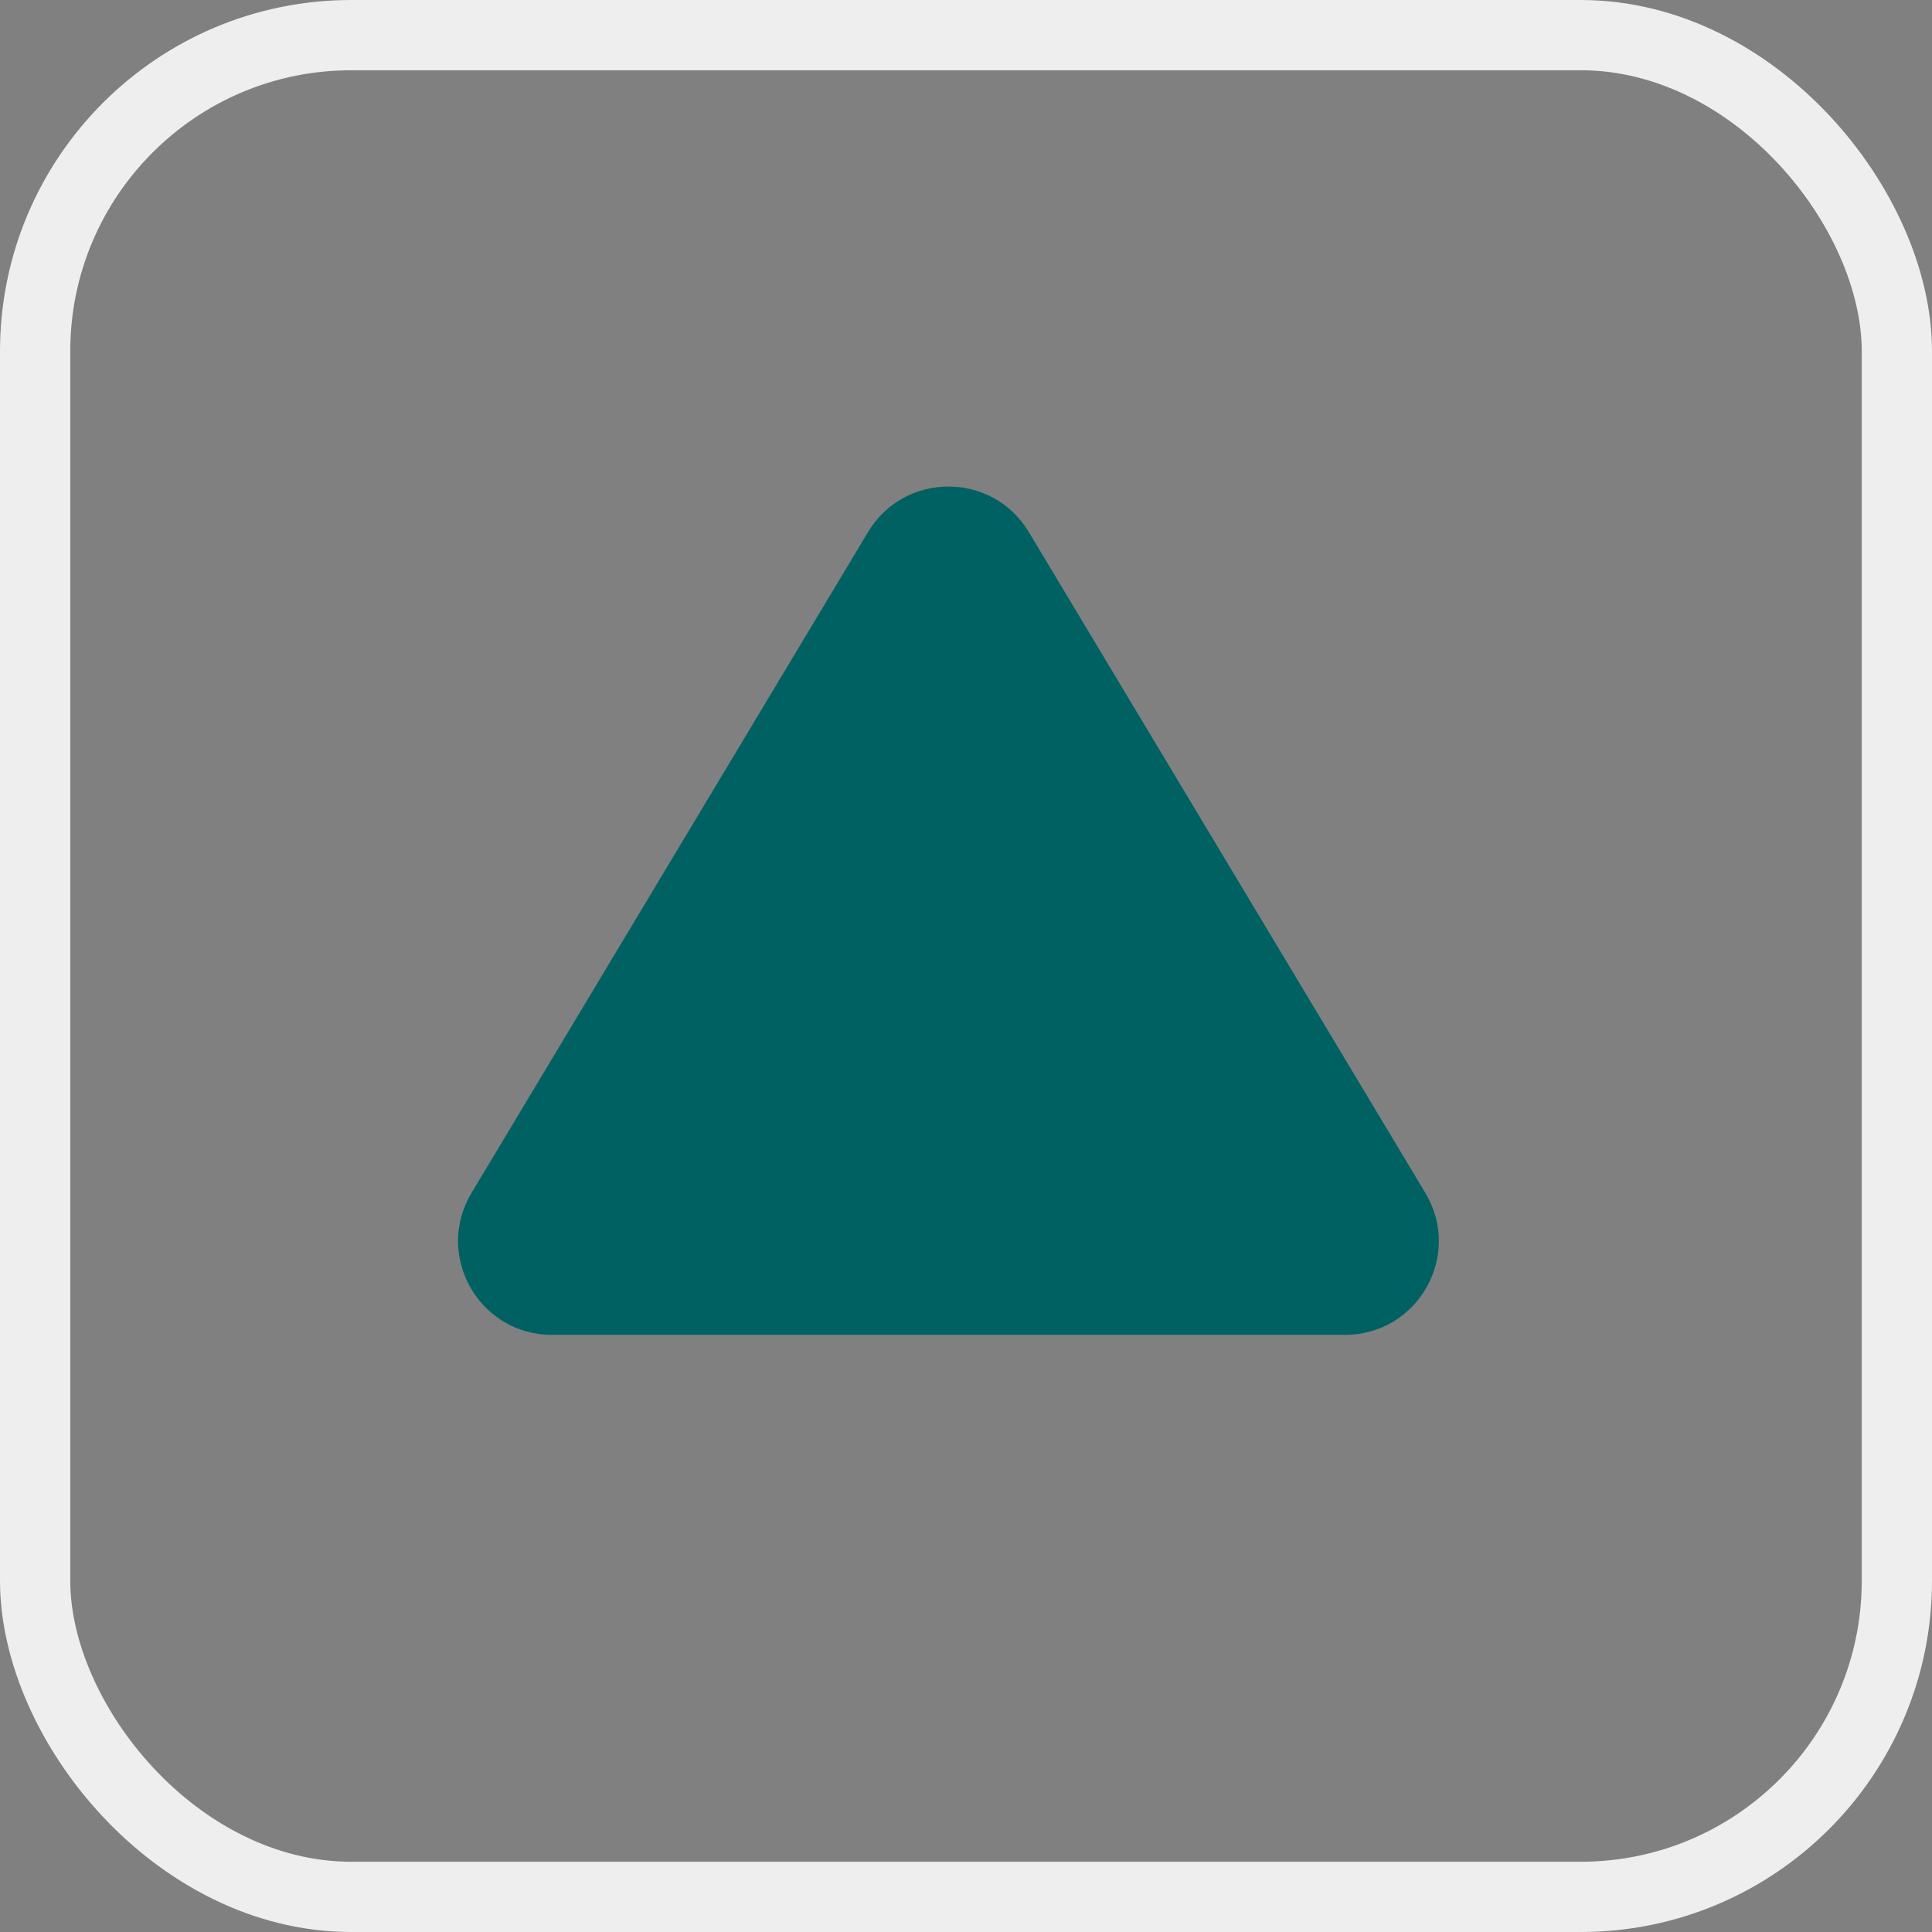
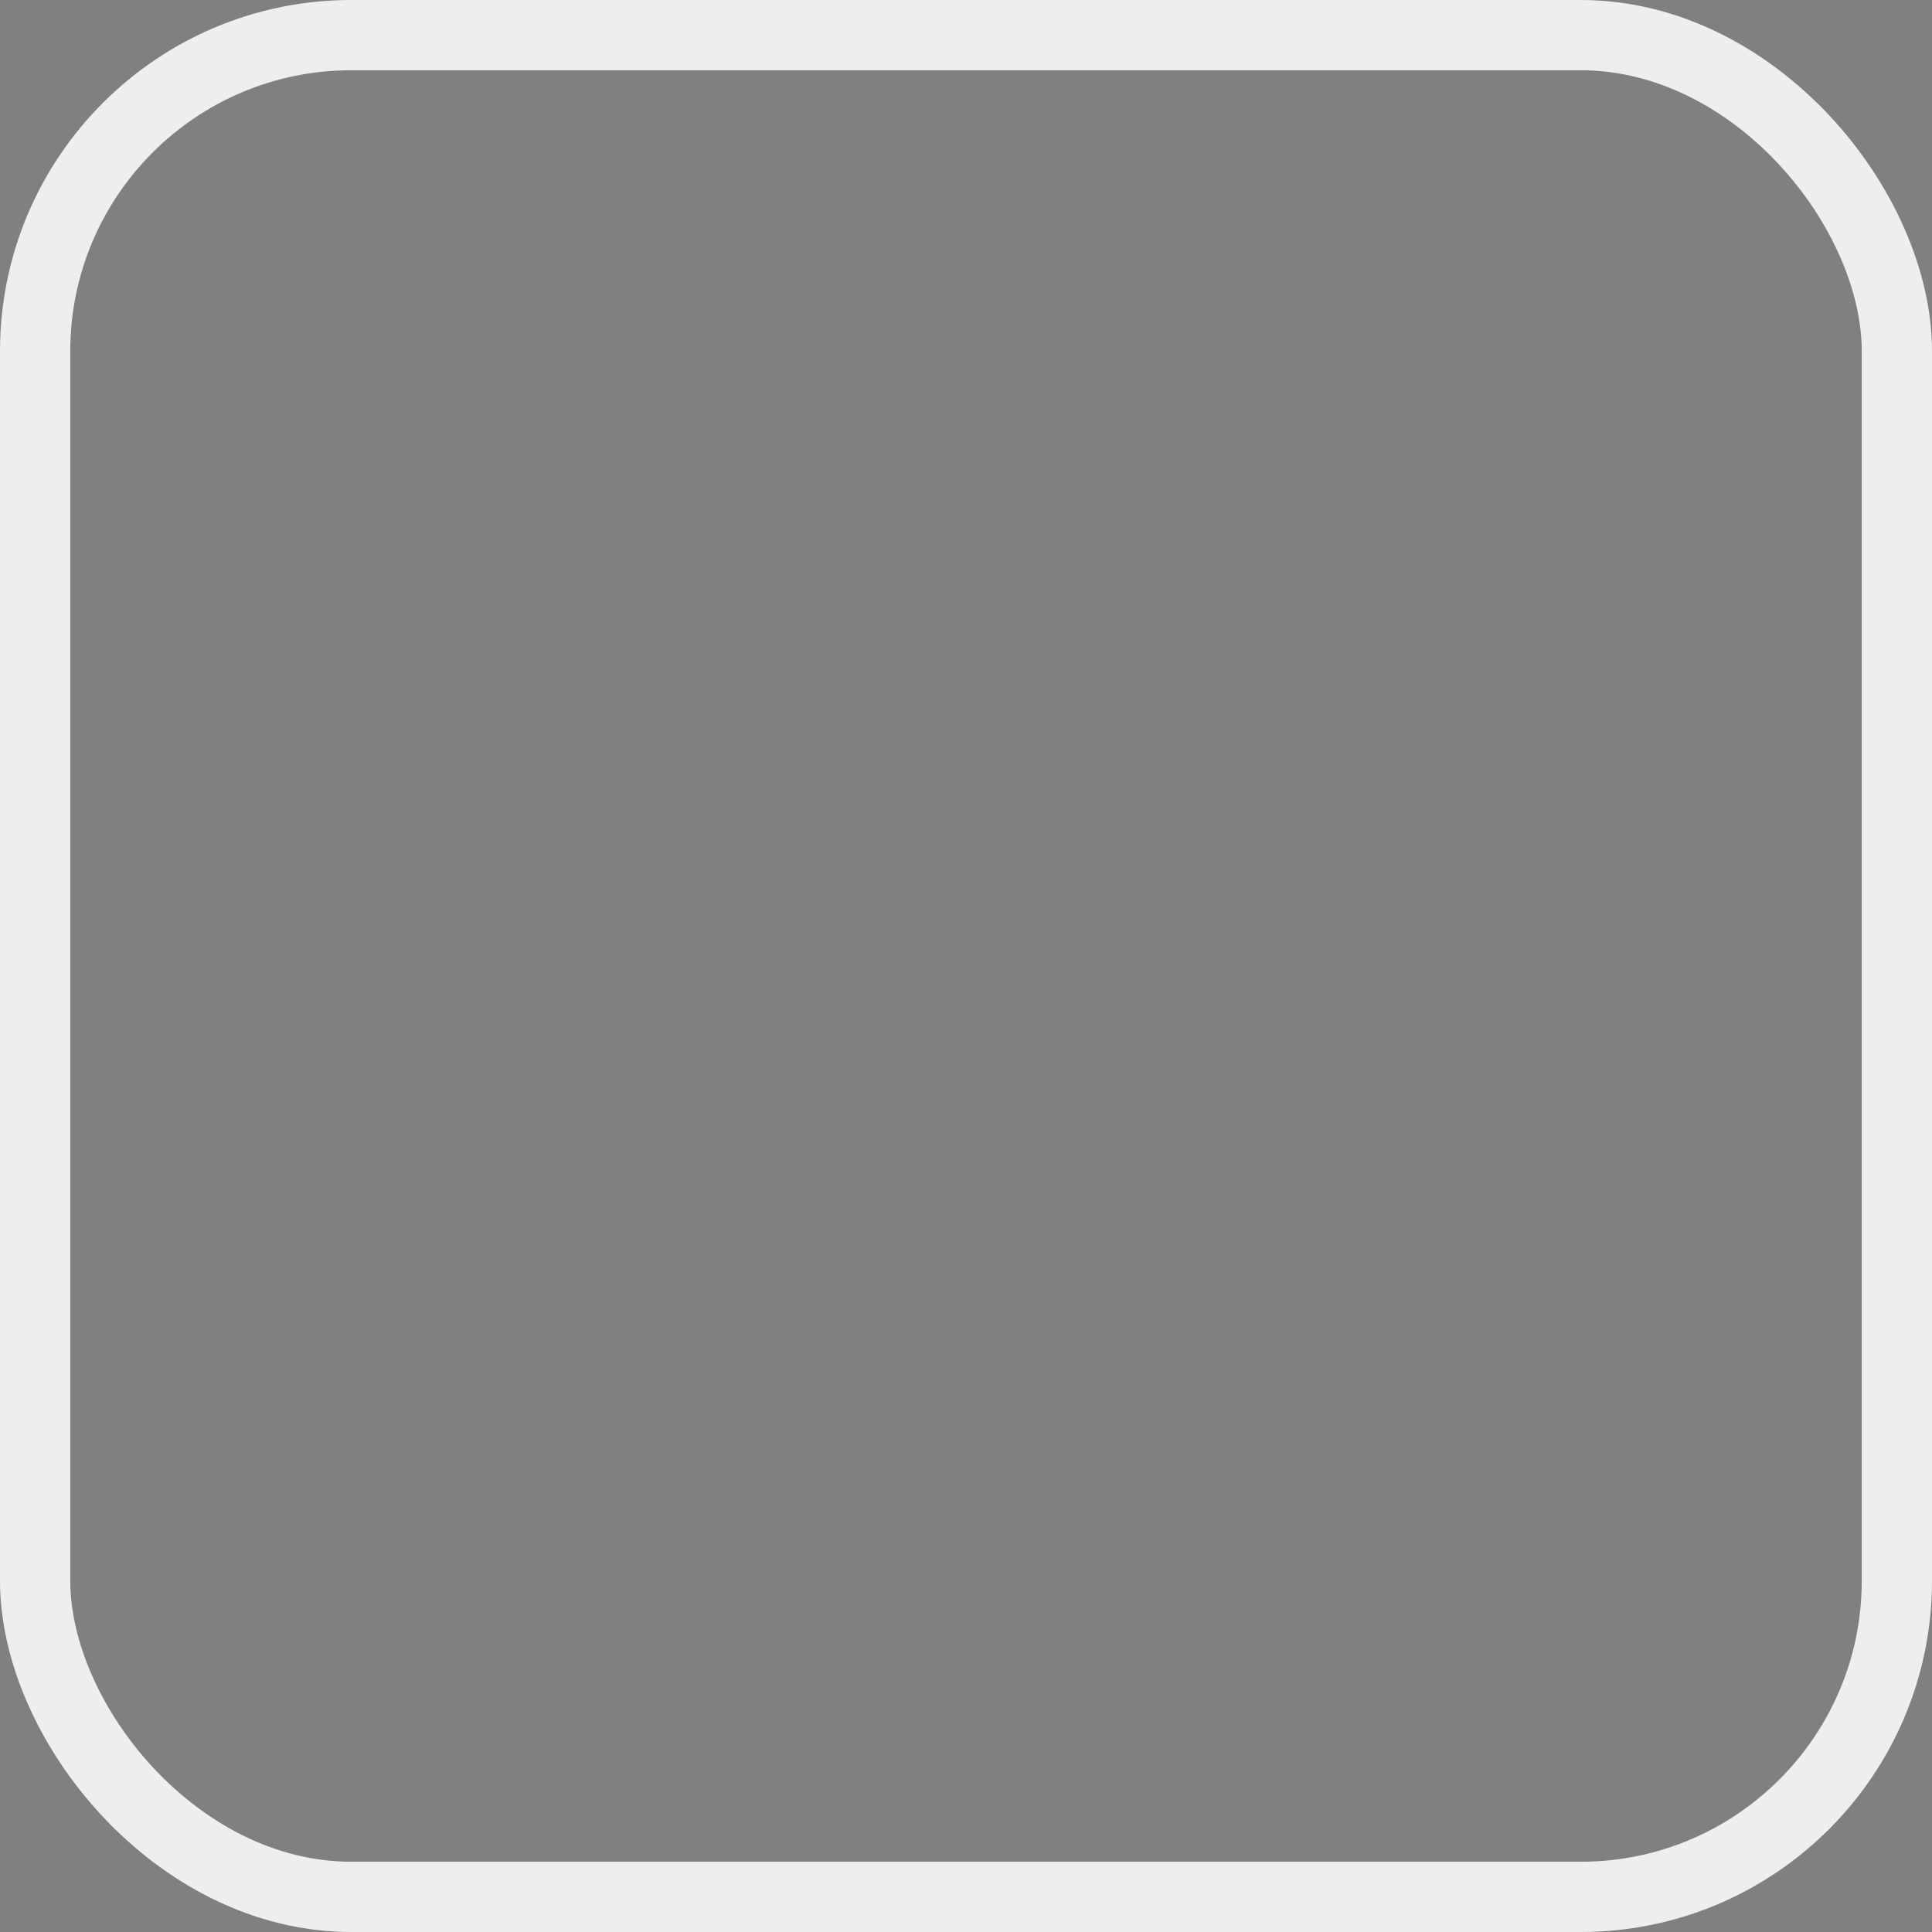
<svg xmlns="http://www.w3.org/2000/svg" width="55" height="55" viewBox="0 0 55 55" fill="none">
  <rect x="0" y="0" width="55" height="55" fill="#808080" stroke="none" />
-   <path d="M24.713 15.144C25.749 13.419 28.251 13.419 29.287 15.144L40.577 33.961C41.644 35.739 40.364 38 38.291 38H15.709C13.637 38 12.357 35.739 13.423 33.961L24.713 15.144V15.144Z" fill="#006163" />
  <rect x="1" y="1" width="53" height="53" rx="9" stroke="#EEEEEE" stroke-width="2" />
</svg>